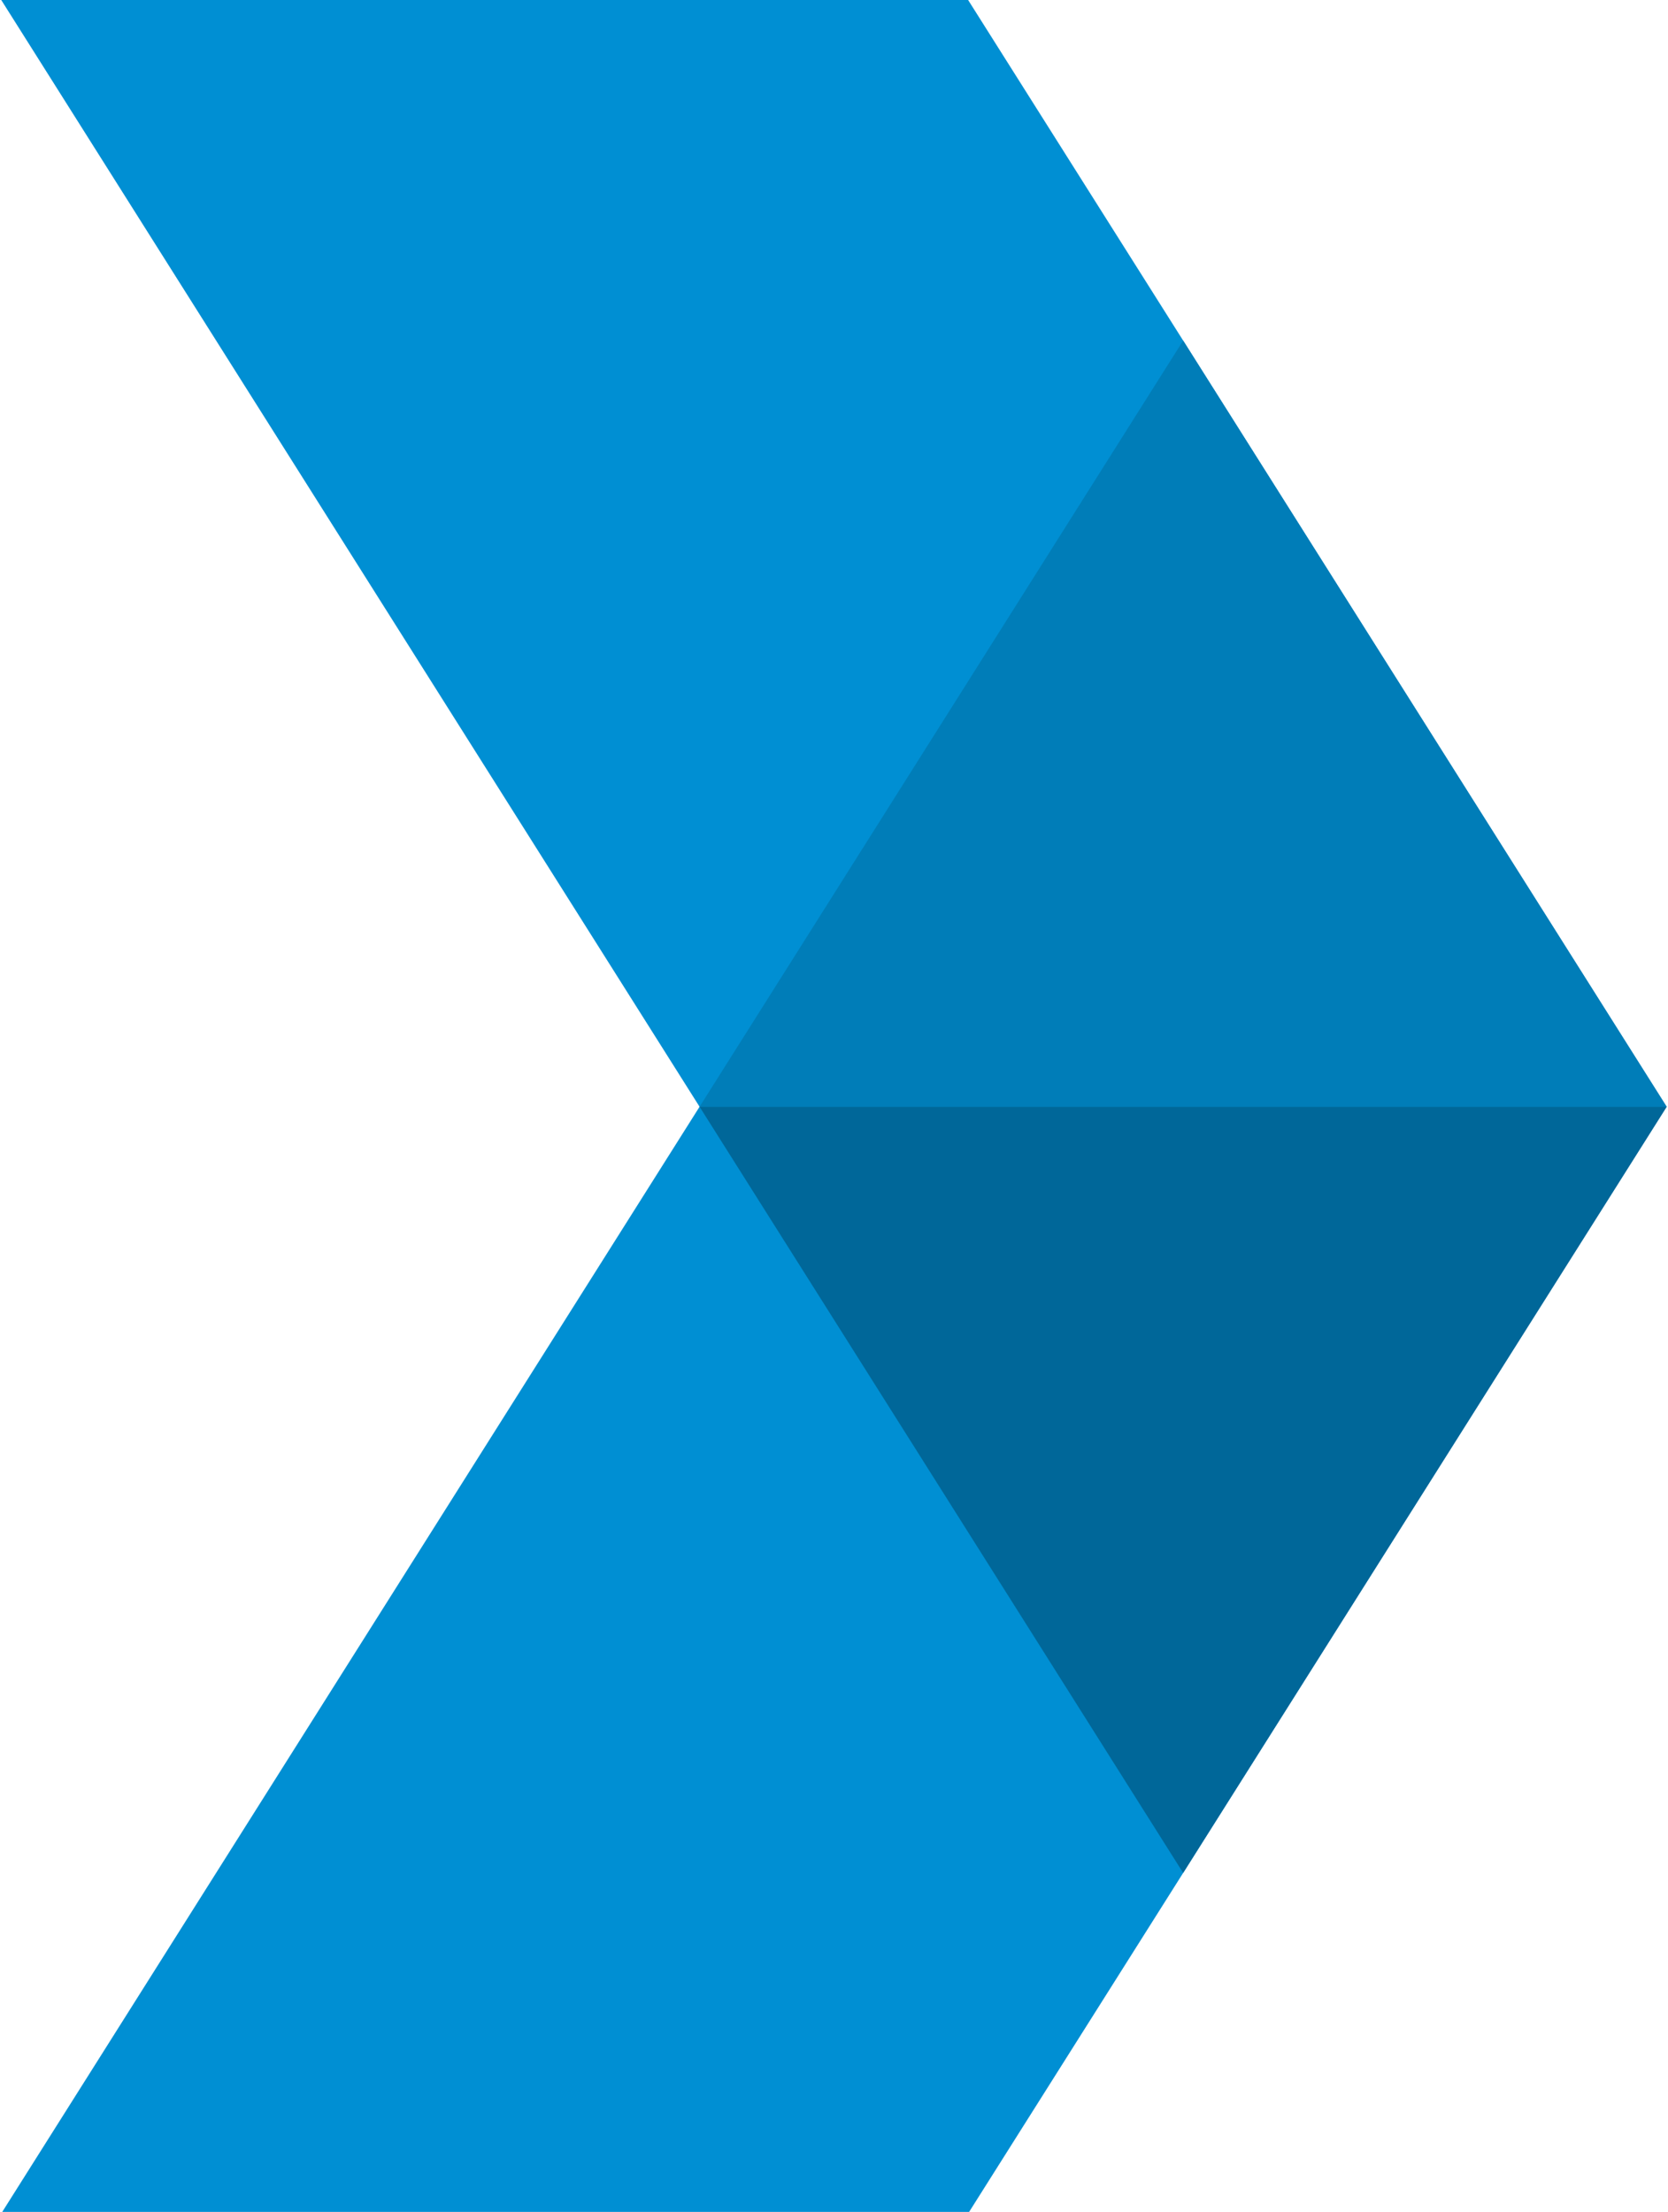
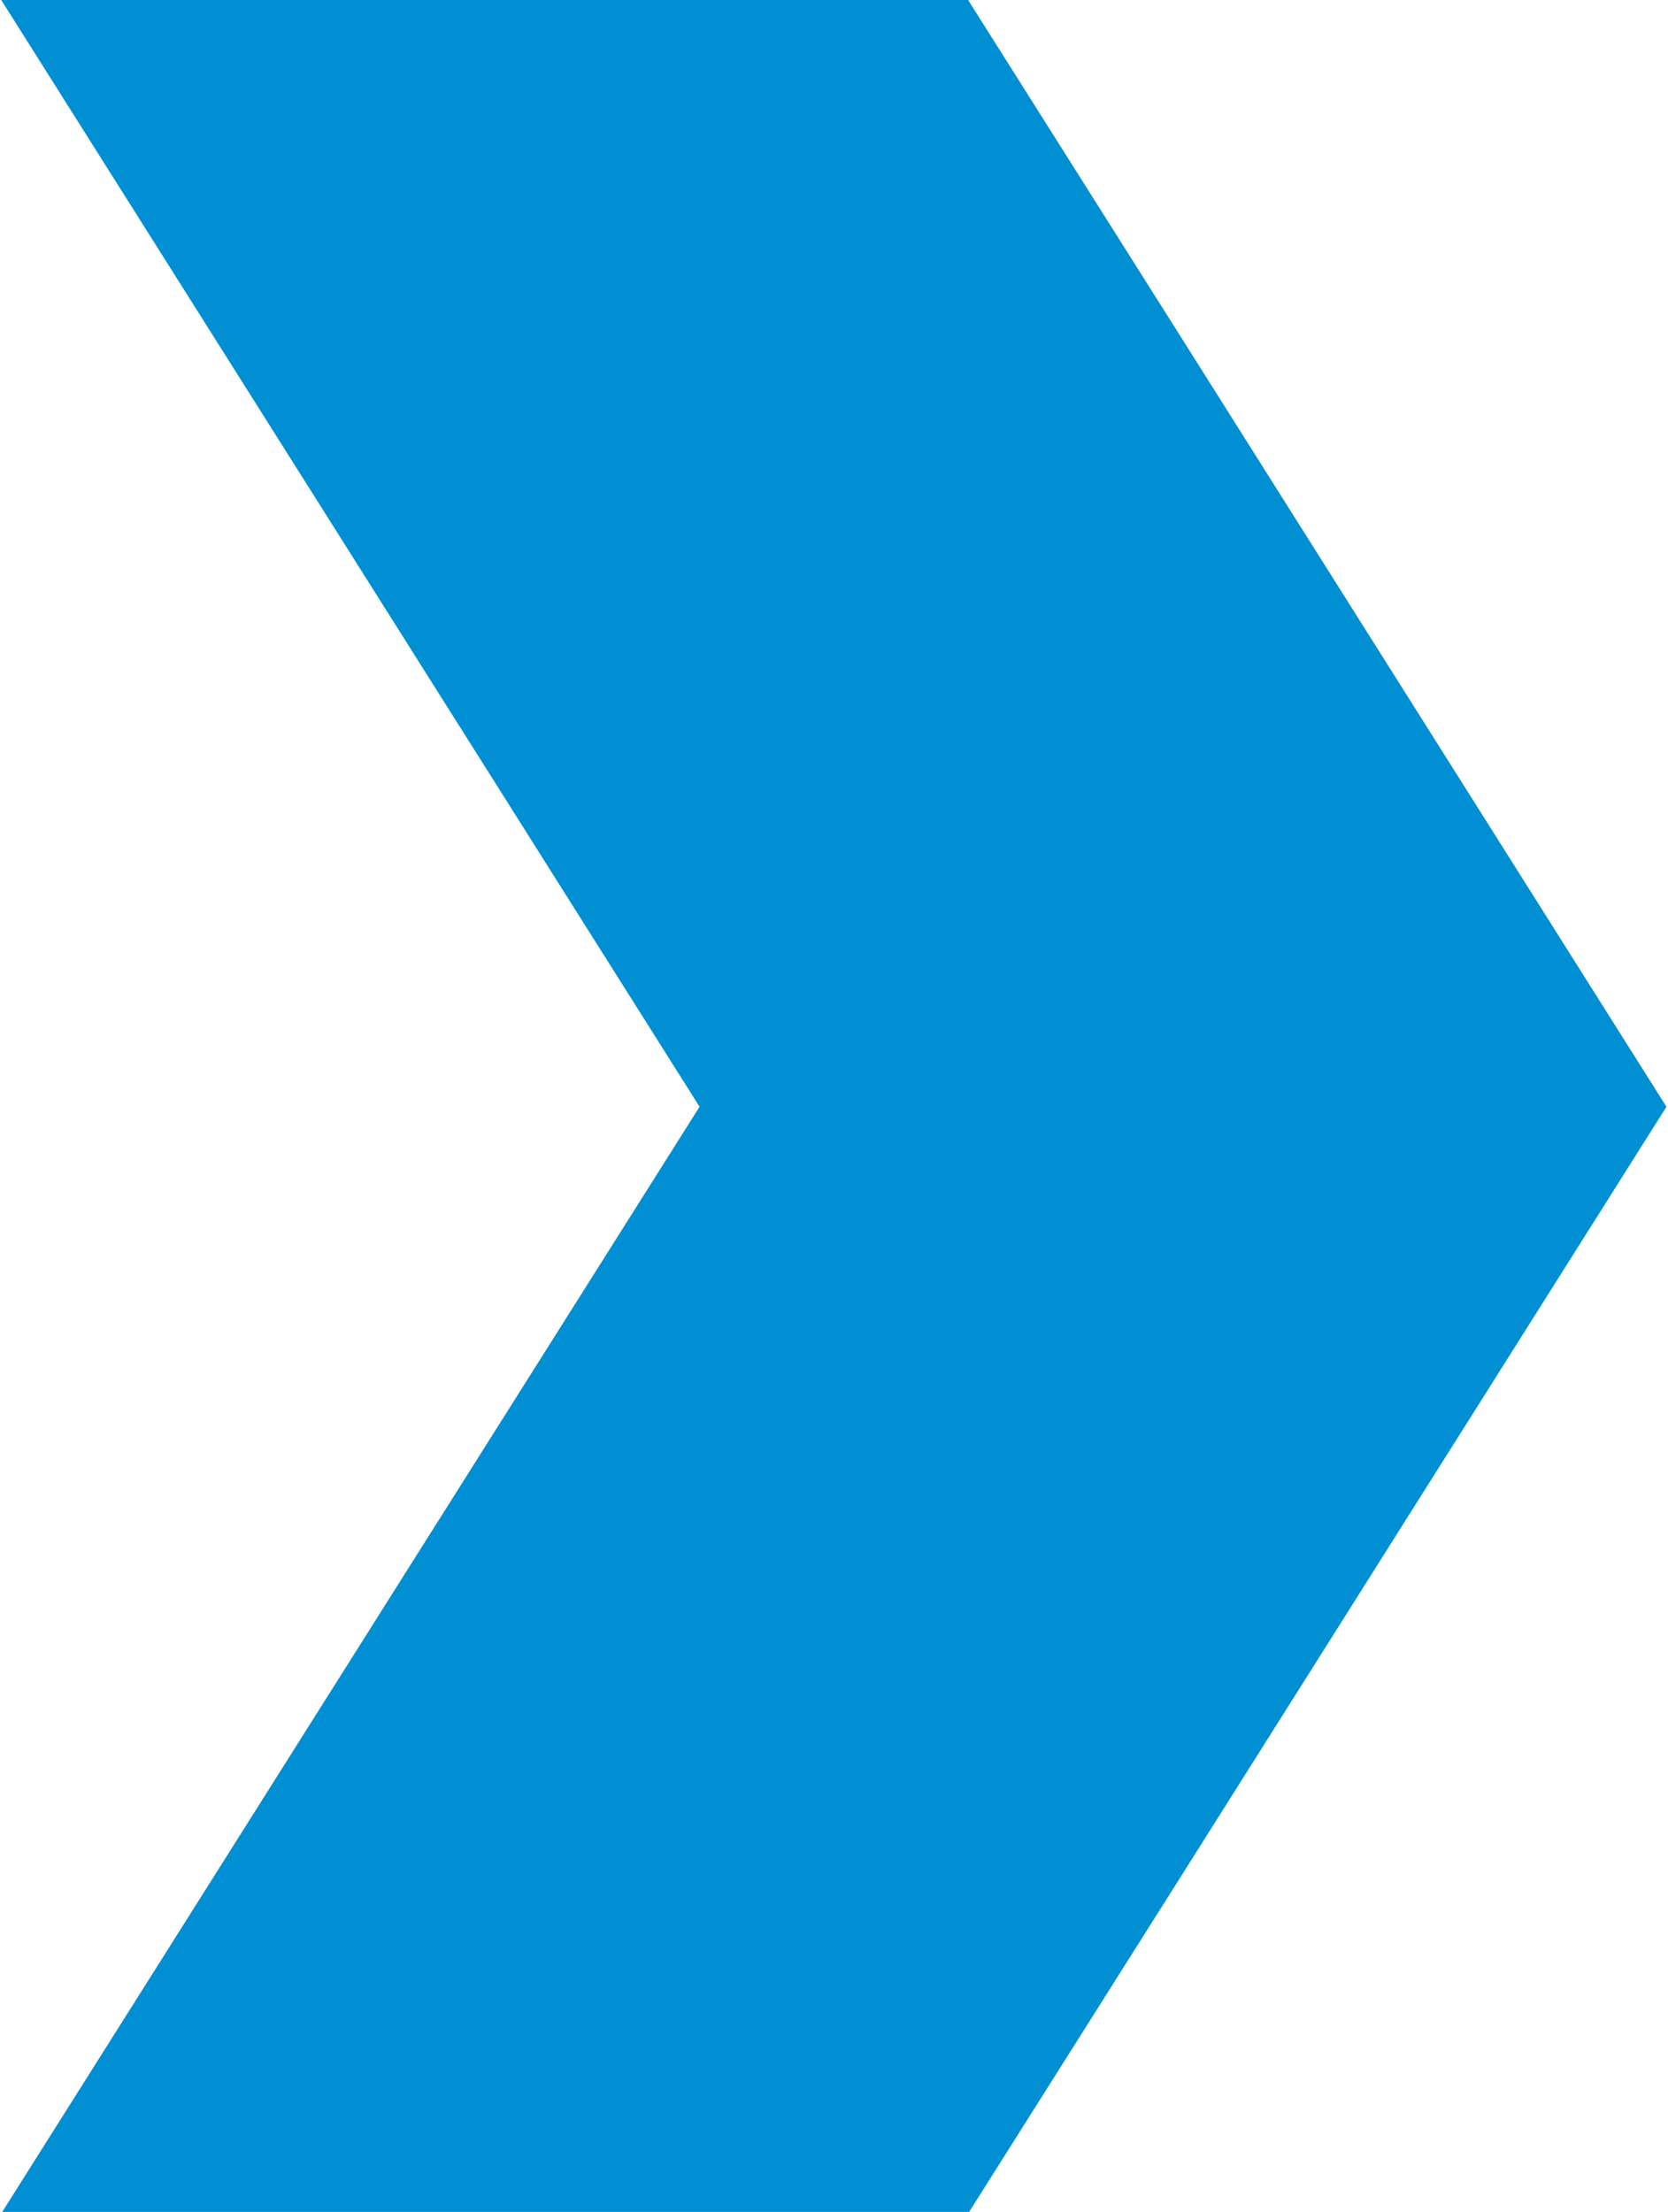
<svg xmlns="http://www.w3.org/2000/svg" version="1.1" id="圖層_1" x="0px" y="0px" viewBox="0 0 536 710.5" style="enable-background:new 0 0 536 710.5;" xml:space="preserve">
  <style type="text/css">
	.st0{fill:#008FD3;}
	.st1{fill:#006799;}
	.st2{fill:#007DB8;}
</style>
  <g>
    <polygon class="st0" points="0.4,0 224.8,355.5 0.4,711 311.1,711 380.2,601.6 535.5,355.5 380.2,109.4 311.1,0  " />
-     <polygon class="st1" points="224.8,355.5 380.2,601.6 535.6,355.5  " />
-     <polygon class="st2" points="224.8,355.5 535.6,355.5 380.2,109.4  " />
  </g>
</svg>